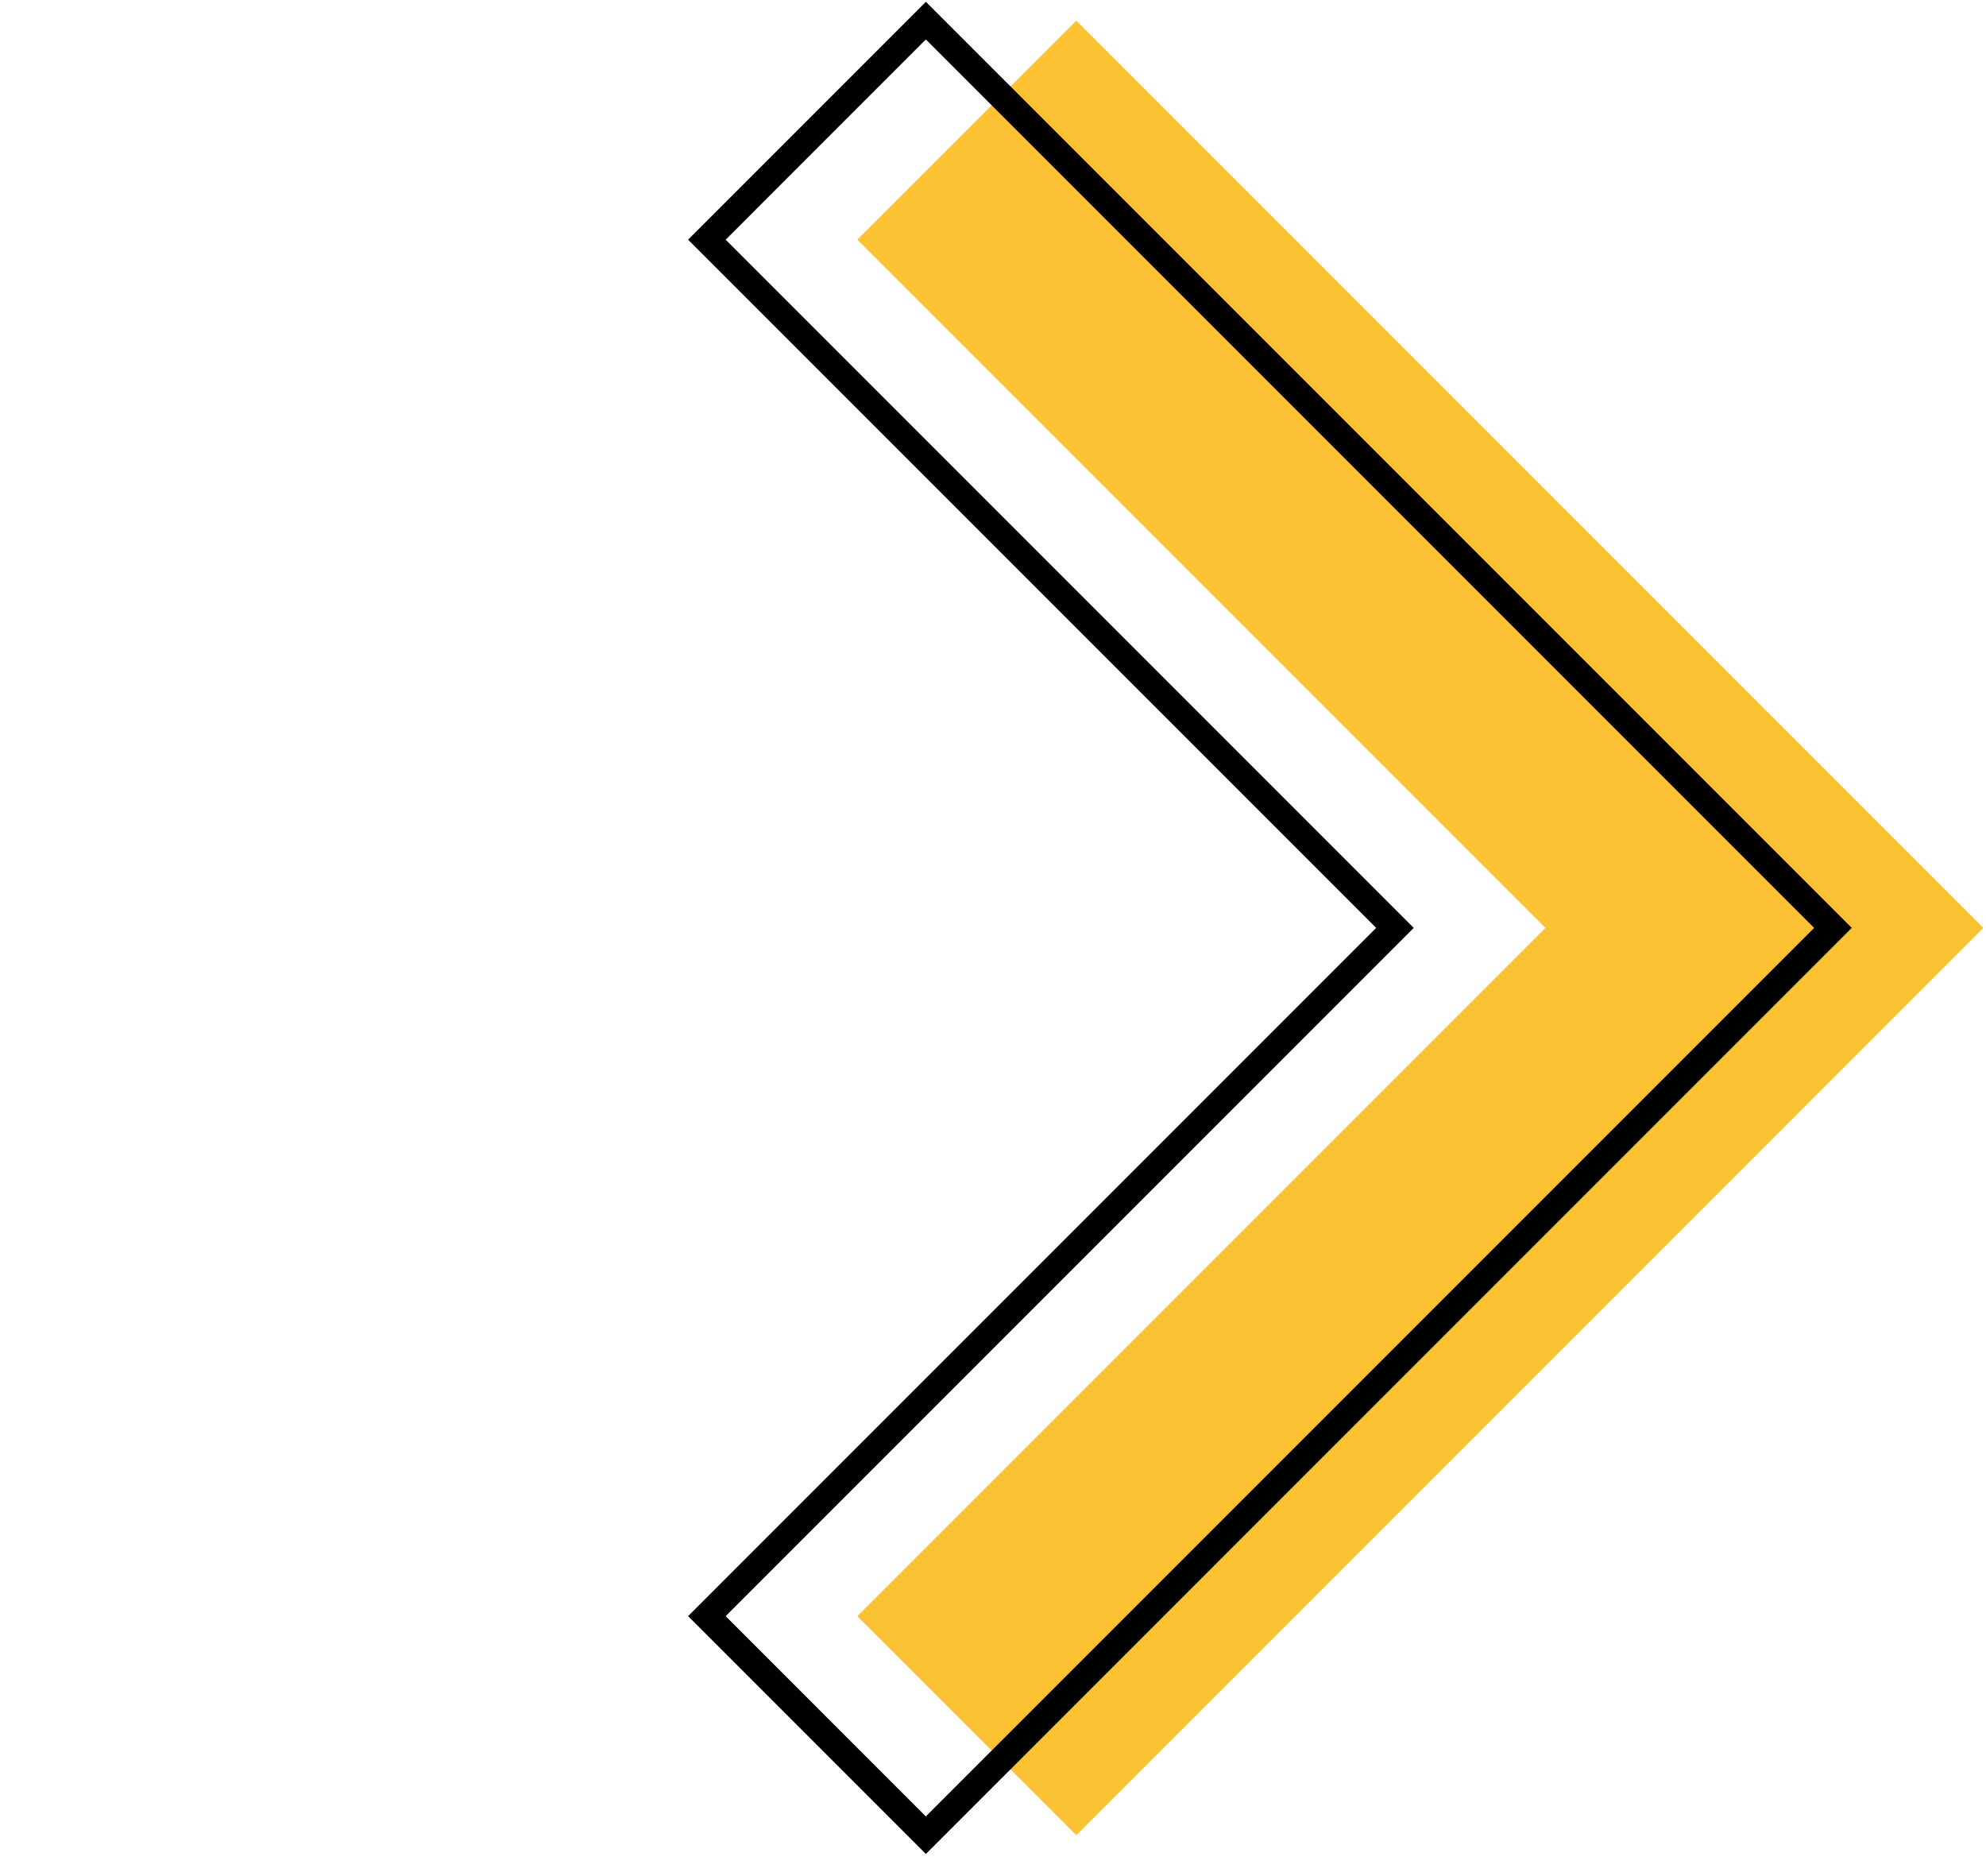
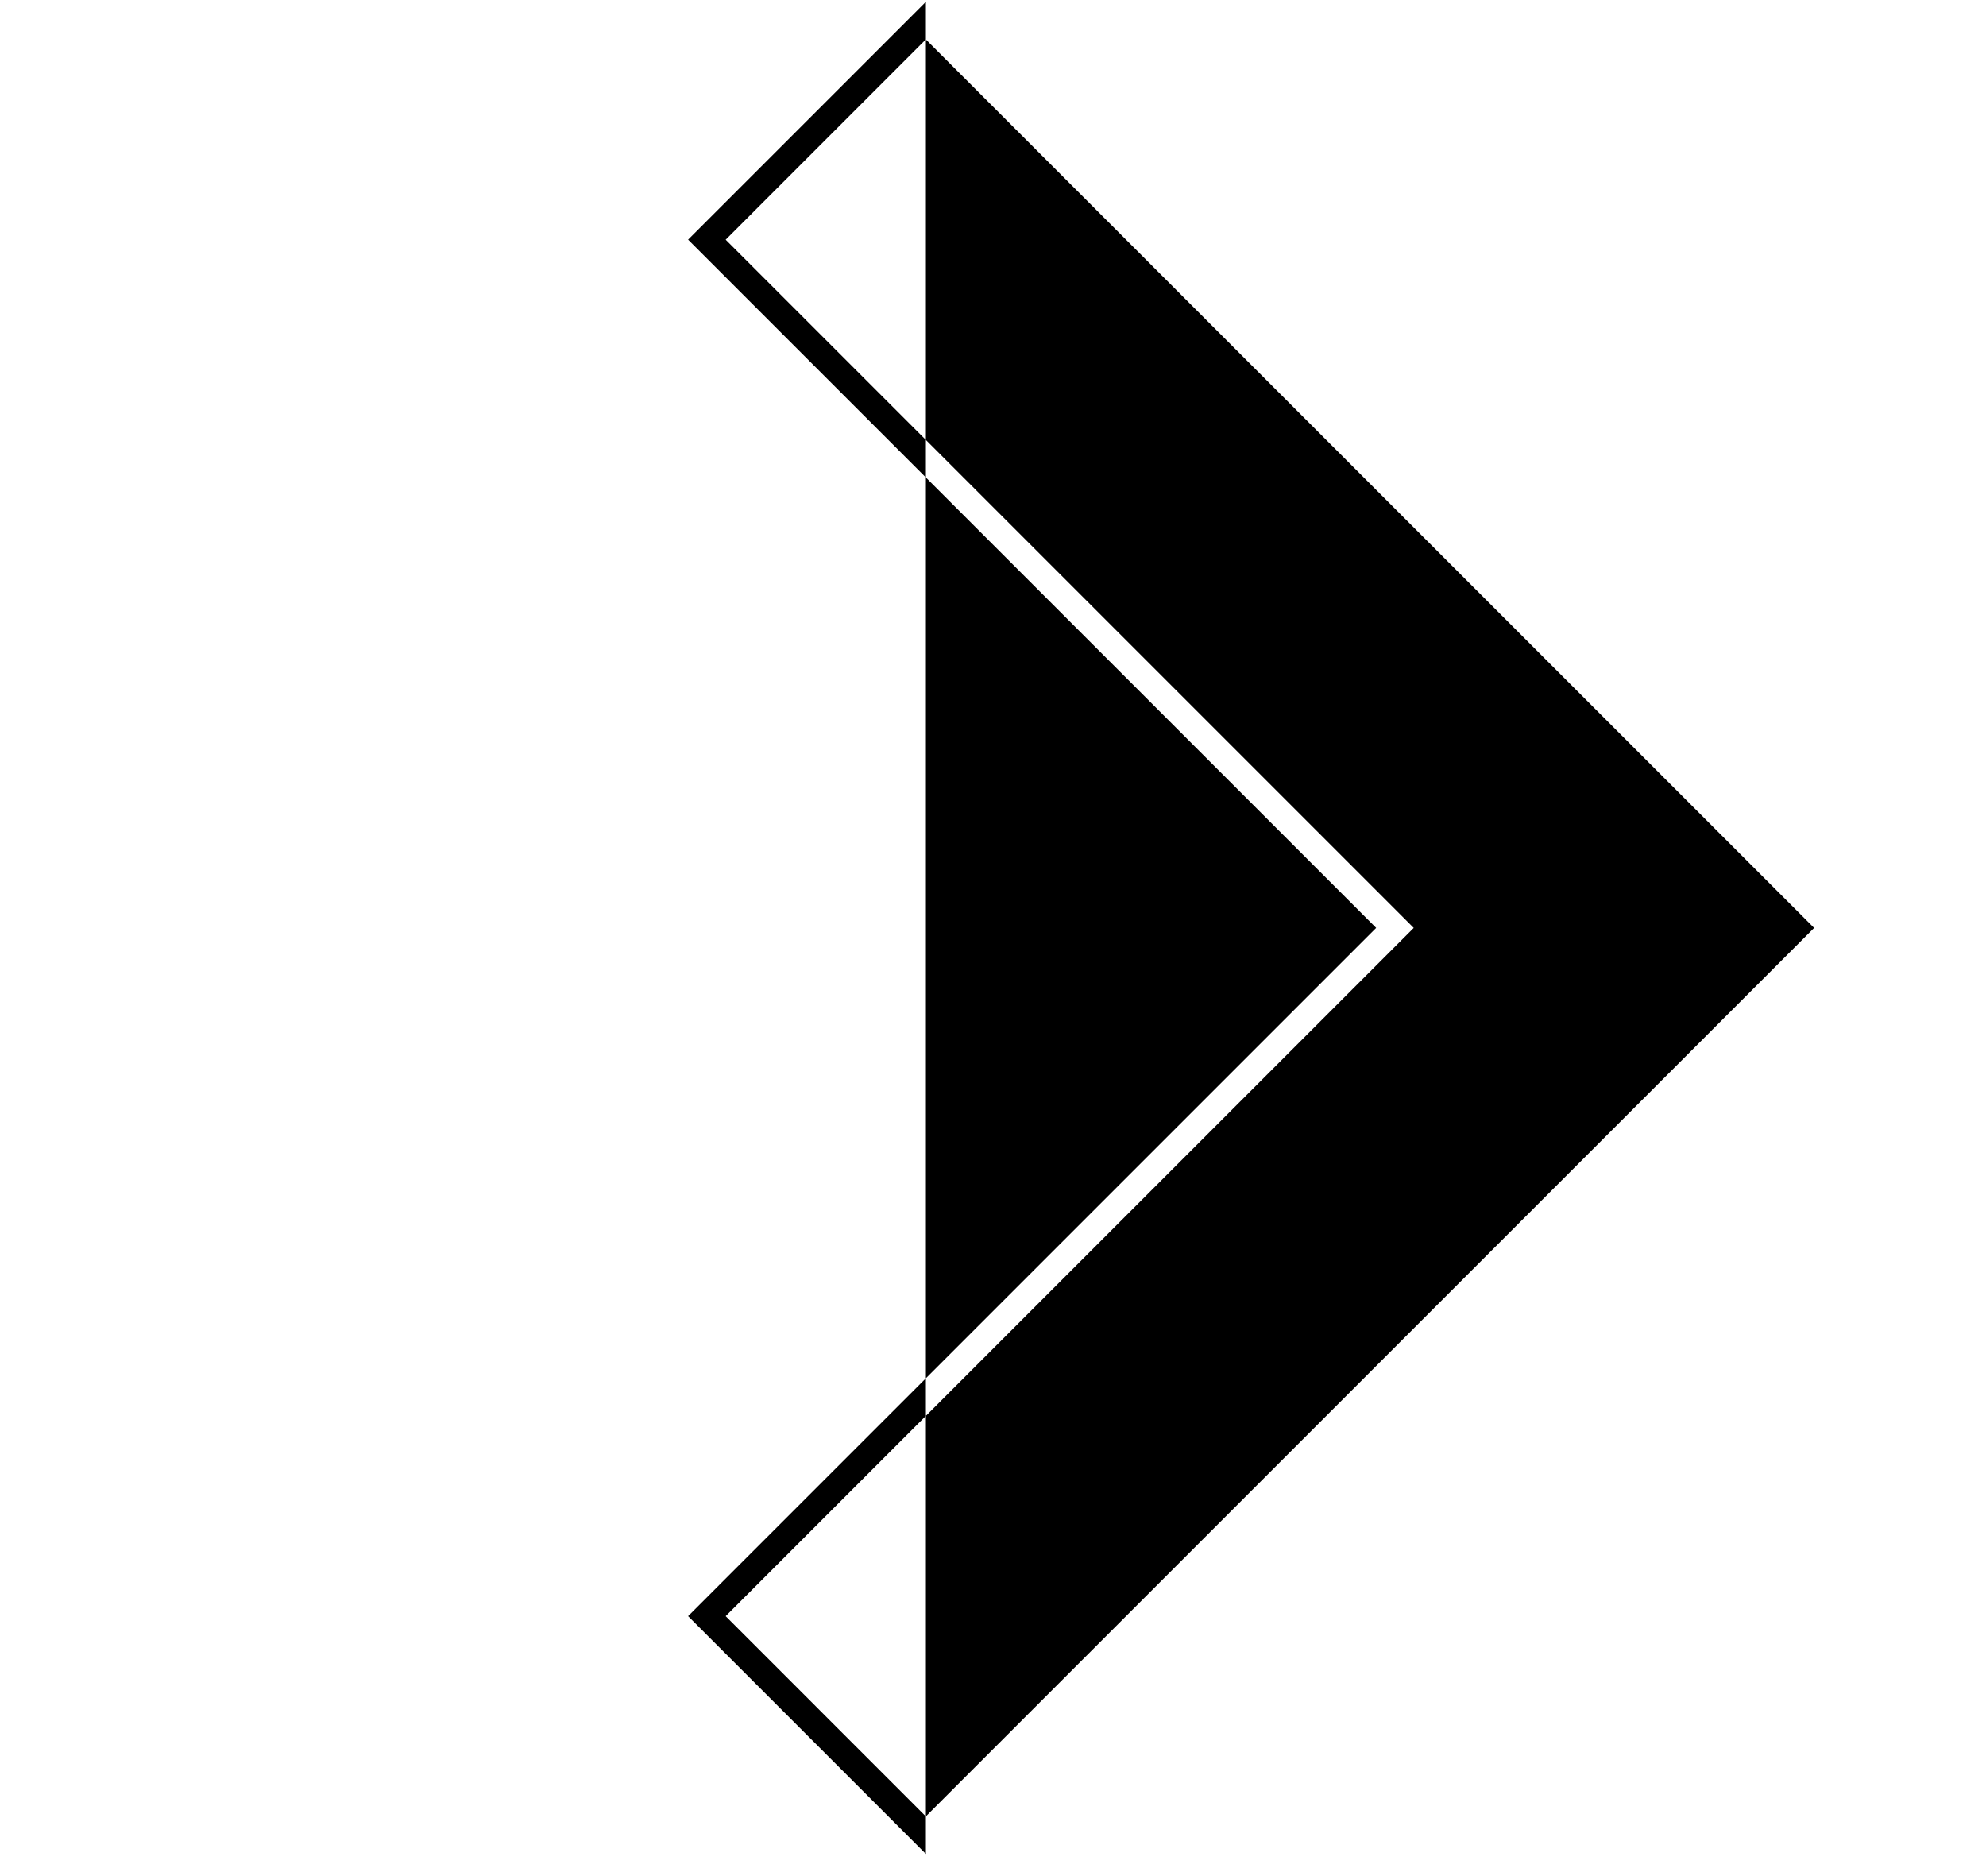
<svg xmlns="http://www.w3.org/2000/svg" width="72" height="68" viewBox="0 0 72 68" fill="none">
-   <path d="M63.965 25.694L39.02 0.748L31.081 8.686L56.027 33.632L31.08 58.579L39.02 66.518L63.967 41.571L71.904 33.633L63.965 25.694Z" fill="#FBC233" />
-   <path d="M24.946 8.686L33.567 0.065L67.133 33.632L33.567 67.199L24.946 58.578L49.891 33.632L24.946 8.686ZM33.565 1.43L26.308 8.688L51.253 33.633L26.308 58.579L33.565 65.837L65.769 33.633L33.565 1.43Z" fill="black" />
+   <path d="M24.946 8.686L33.567 0.065L33.567 67.199L24.946 58.578L49.891 33.632L24.946 8.686ZM33.565 1.43L26.308 8.688L51.253 33.633L26.308 58.579L33.565 65.837L65.769 33.633L33.565 1.43Z" fill="black" />
</svg>